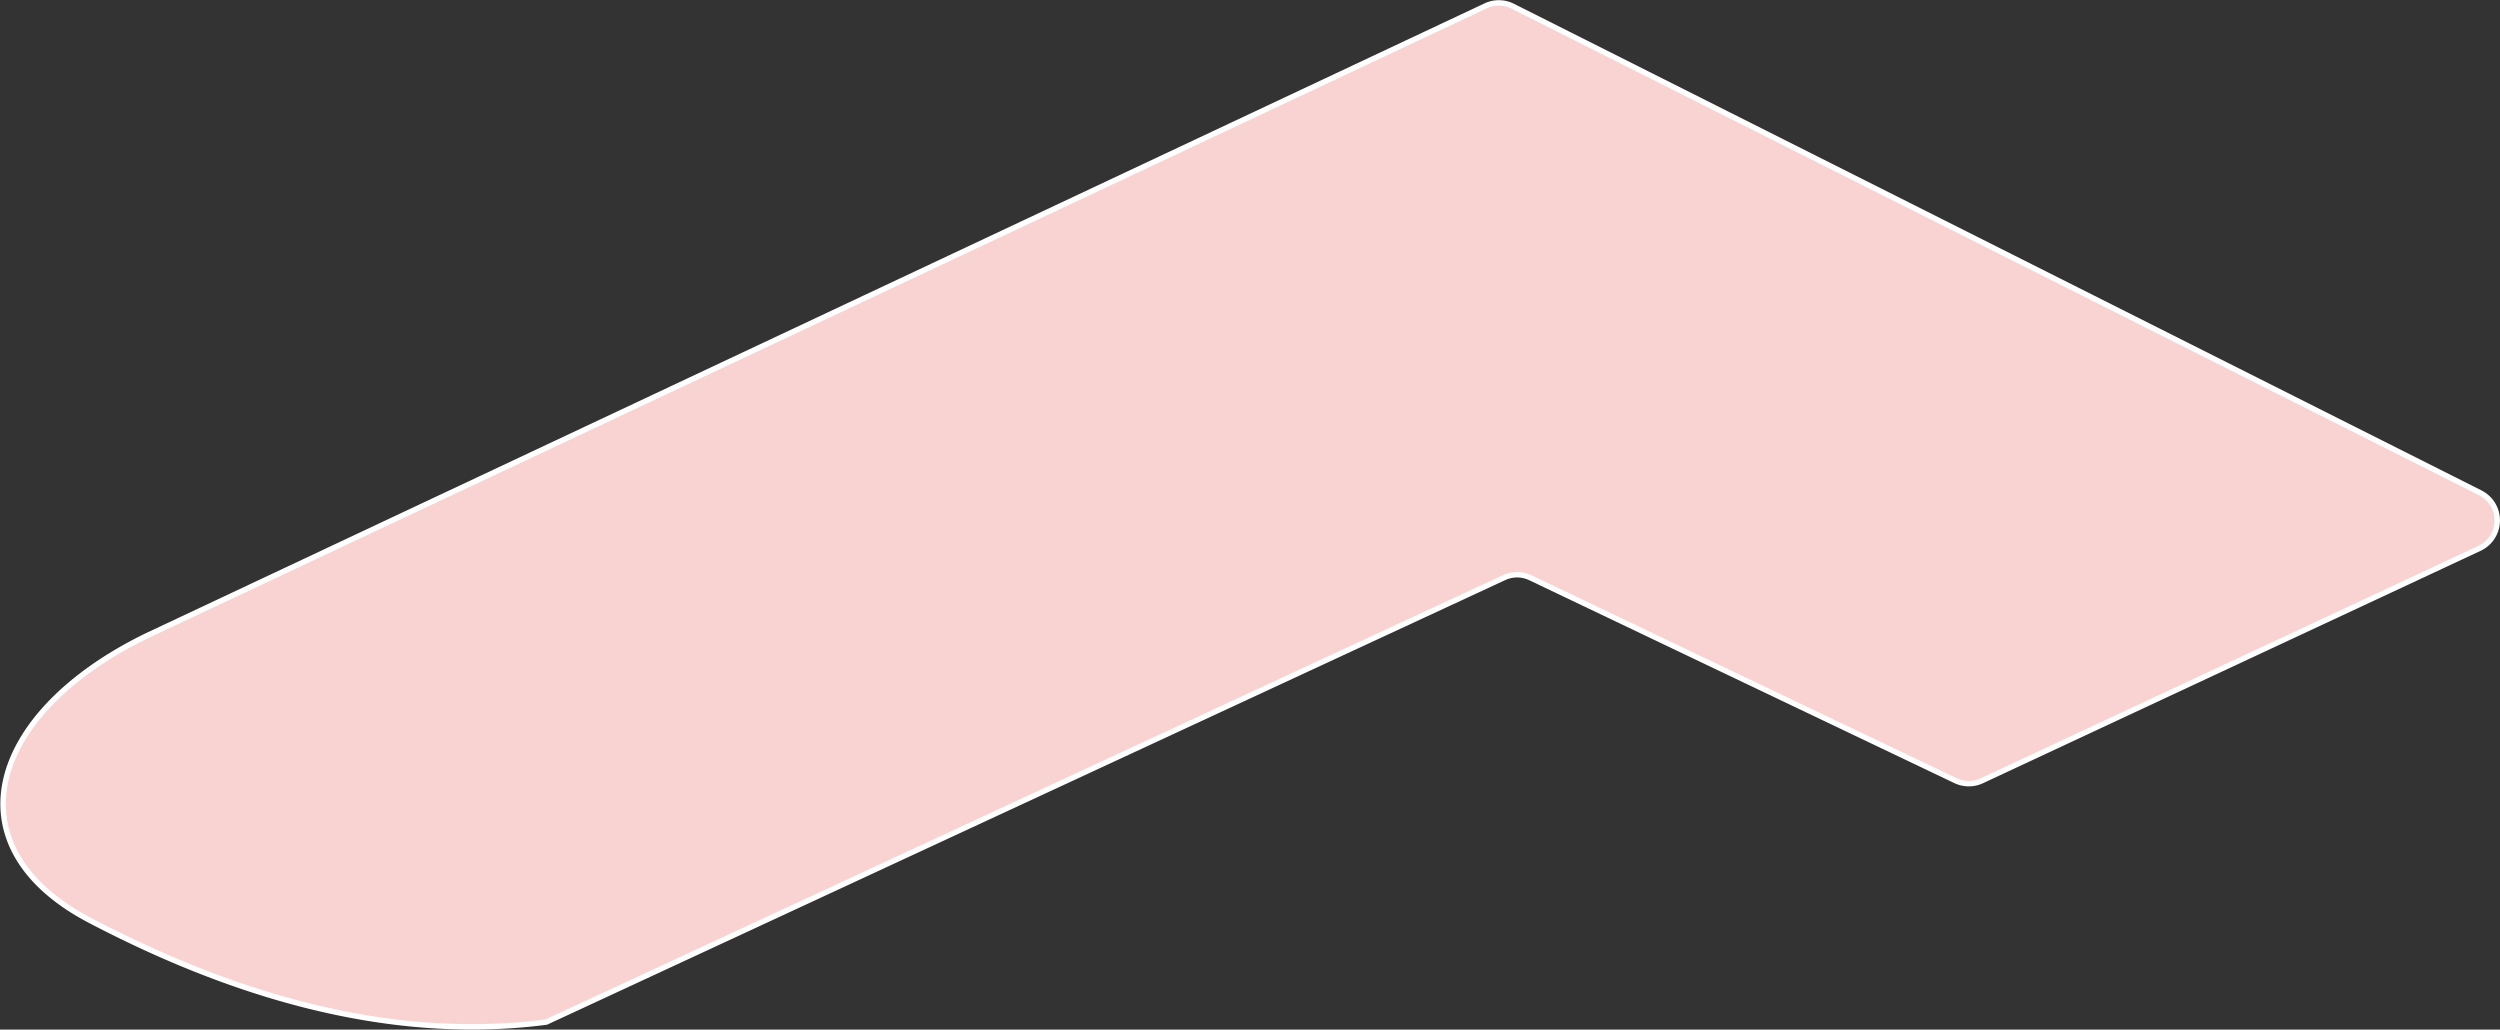
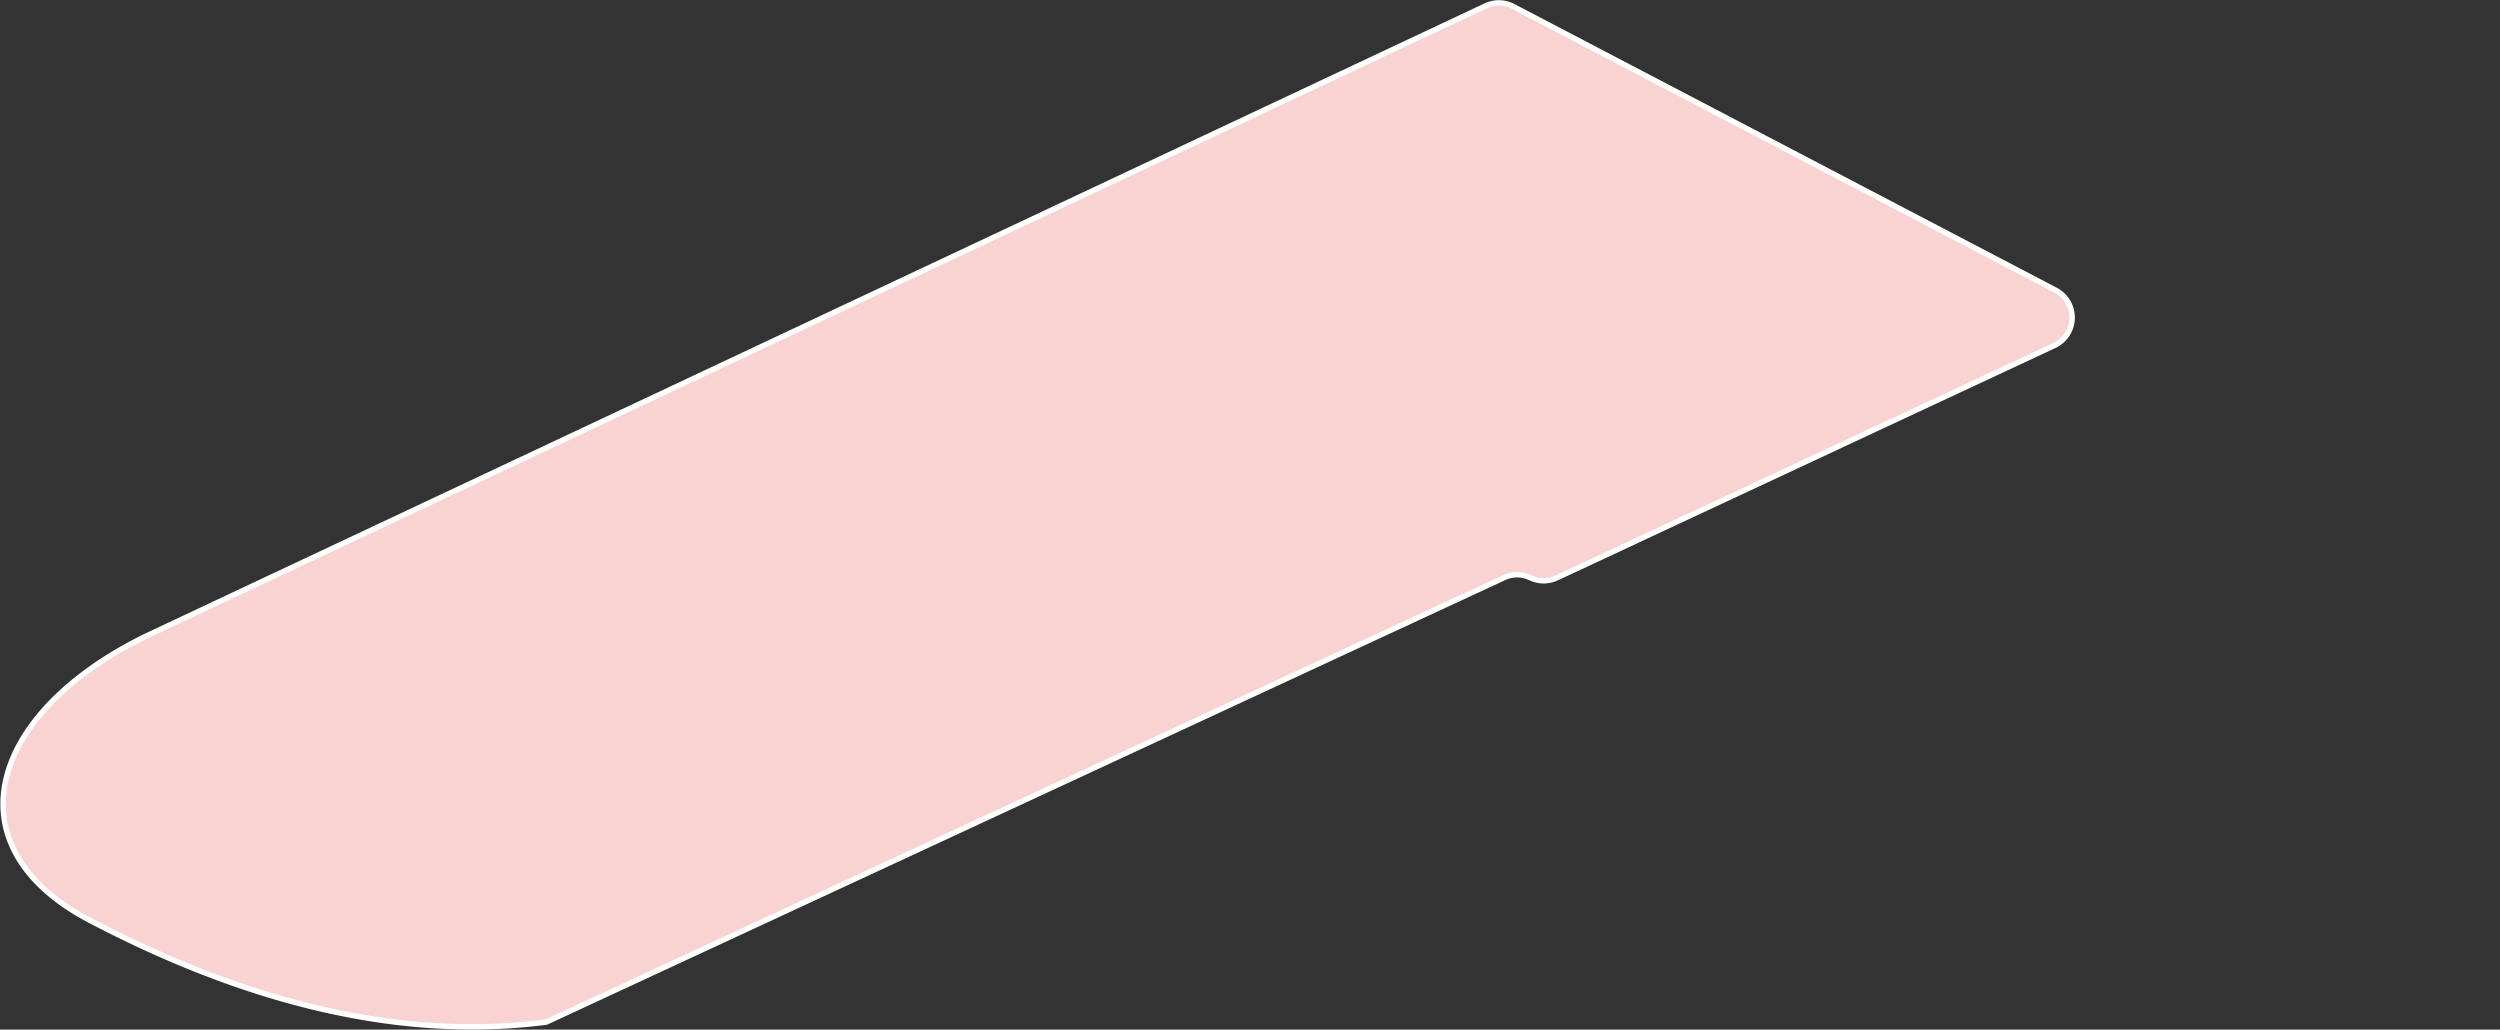
<svg xmlns="http://www.w3.org/2000/svg" width="459.202" height="189.112" viewBox="0 0 459.202 189.112">
  <rect x="0" y="0" width="459.202" height="189.112" fill="#333333" stroke="none" />
-   <path d="M274.228,49.444,28.333,165.13c-29.179,14.2-36.4,38.734-10.432,52.31C38.292,228.1,68.826,240.391,101.686,236.1l175.937-81.638a5.669,5.669,0,0,1,4.826.028l78.083,37.264a5.67,5.67,0,0,0,4.841.02l91.4-42.683a5.67,5.67,0,0,0,.148-10.2L279.2,49.506A5.668,5.668,0,0,0,274.228,49.444Z" transform="translate(-1.344 -48.366)" fill="#f8d3d2" stroke="#fff" stroke-linecap="round" stroke-linejoin="round" stroke-width="1" />
+   <path d="M274.228,49.444,28.333,165.13c-29.179,14.2-36.4,38.734-10.432,52.31C38.292,228.1,68.826,240.391,101.686,236.1l175.937-81.638a5.669,5.669,0,0,1,4.826.028a5.67,5.67,0,0,0,4.841.02l91.4-42.683a5.67,5.67,0,0,0,.148-10.2L279.2,49.506A5.668,5.668,0,0,0,274.228,49.444Z" transform="translate(-1.344 -48.366)" fill="#f8d3d2" stroke="#fff" stroke-linecap="round" stroke-linejoin="round" stroke-width="1" />
</svg>